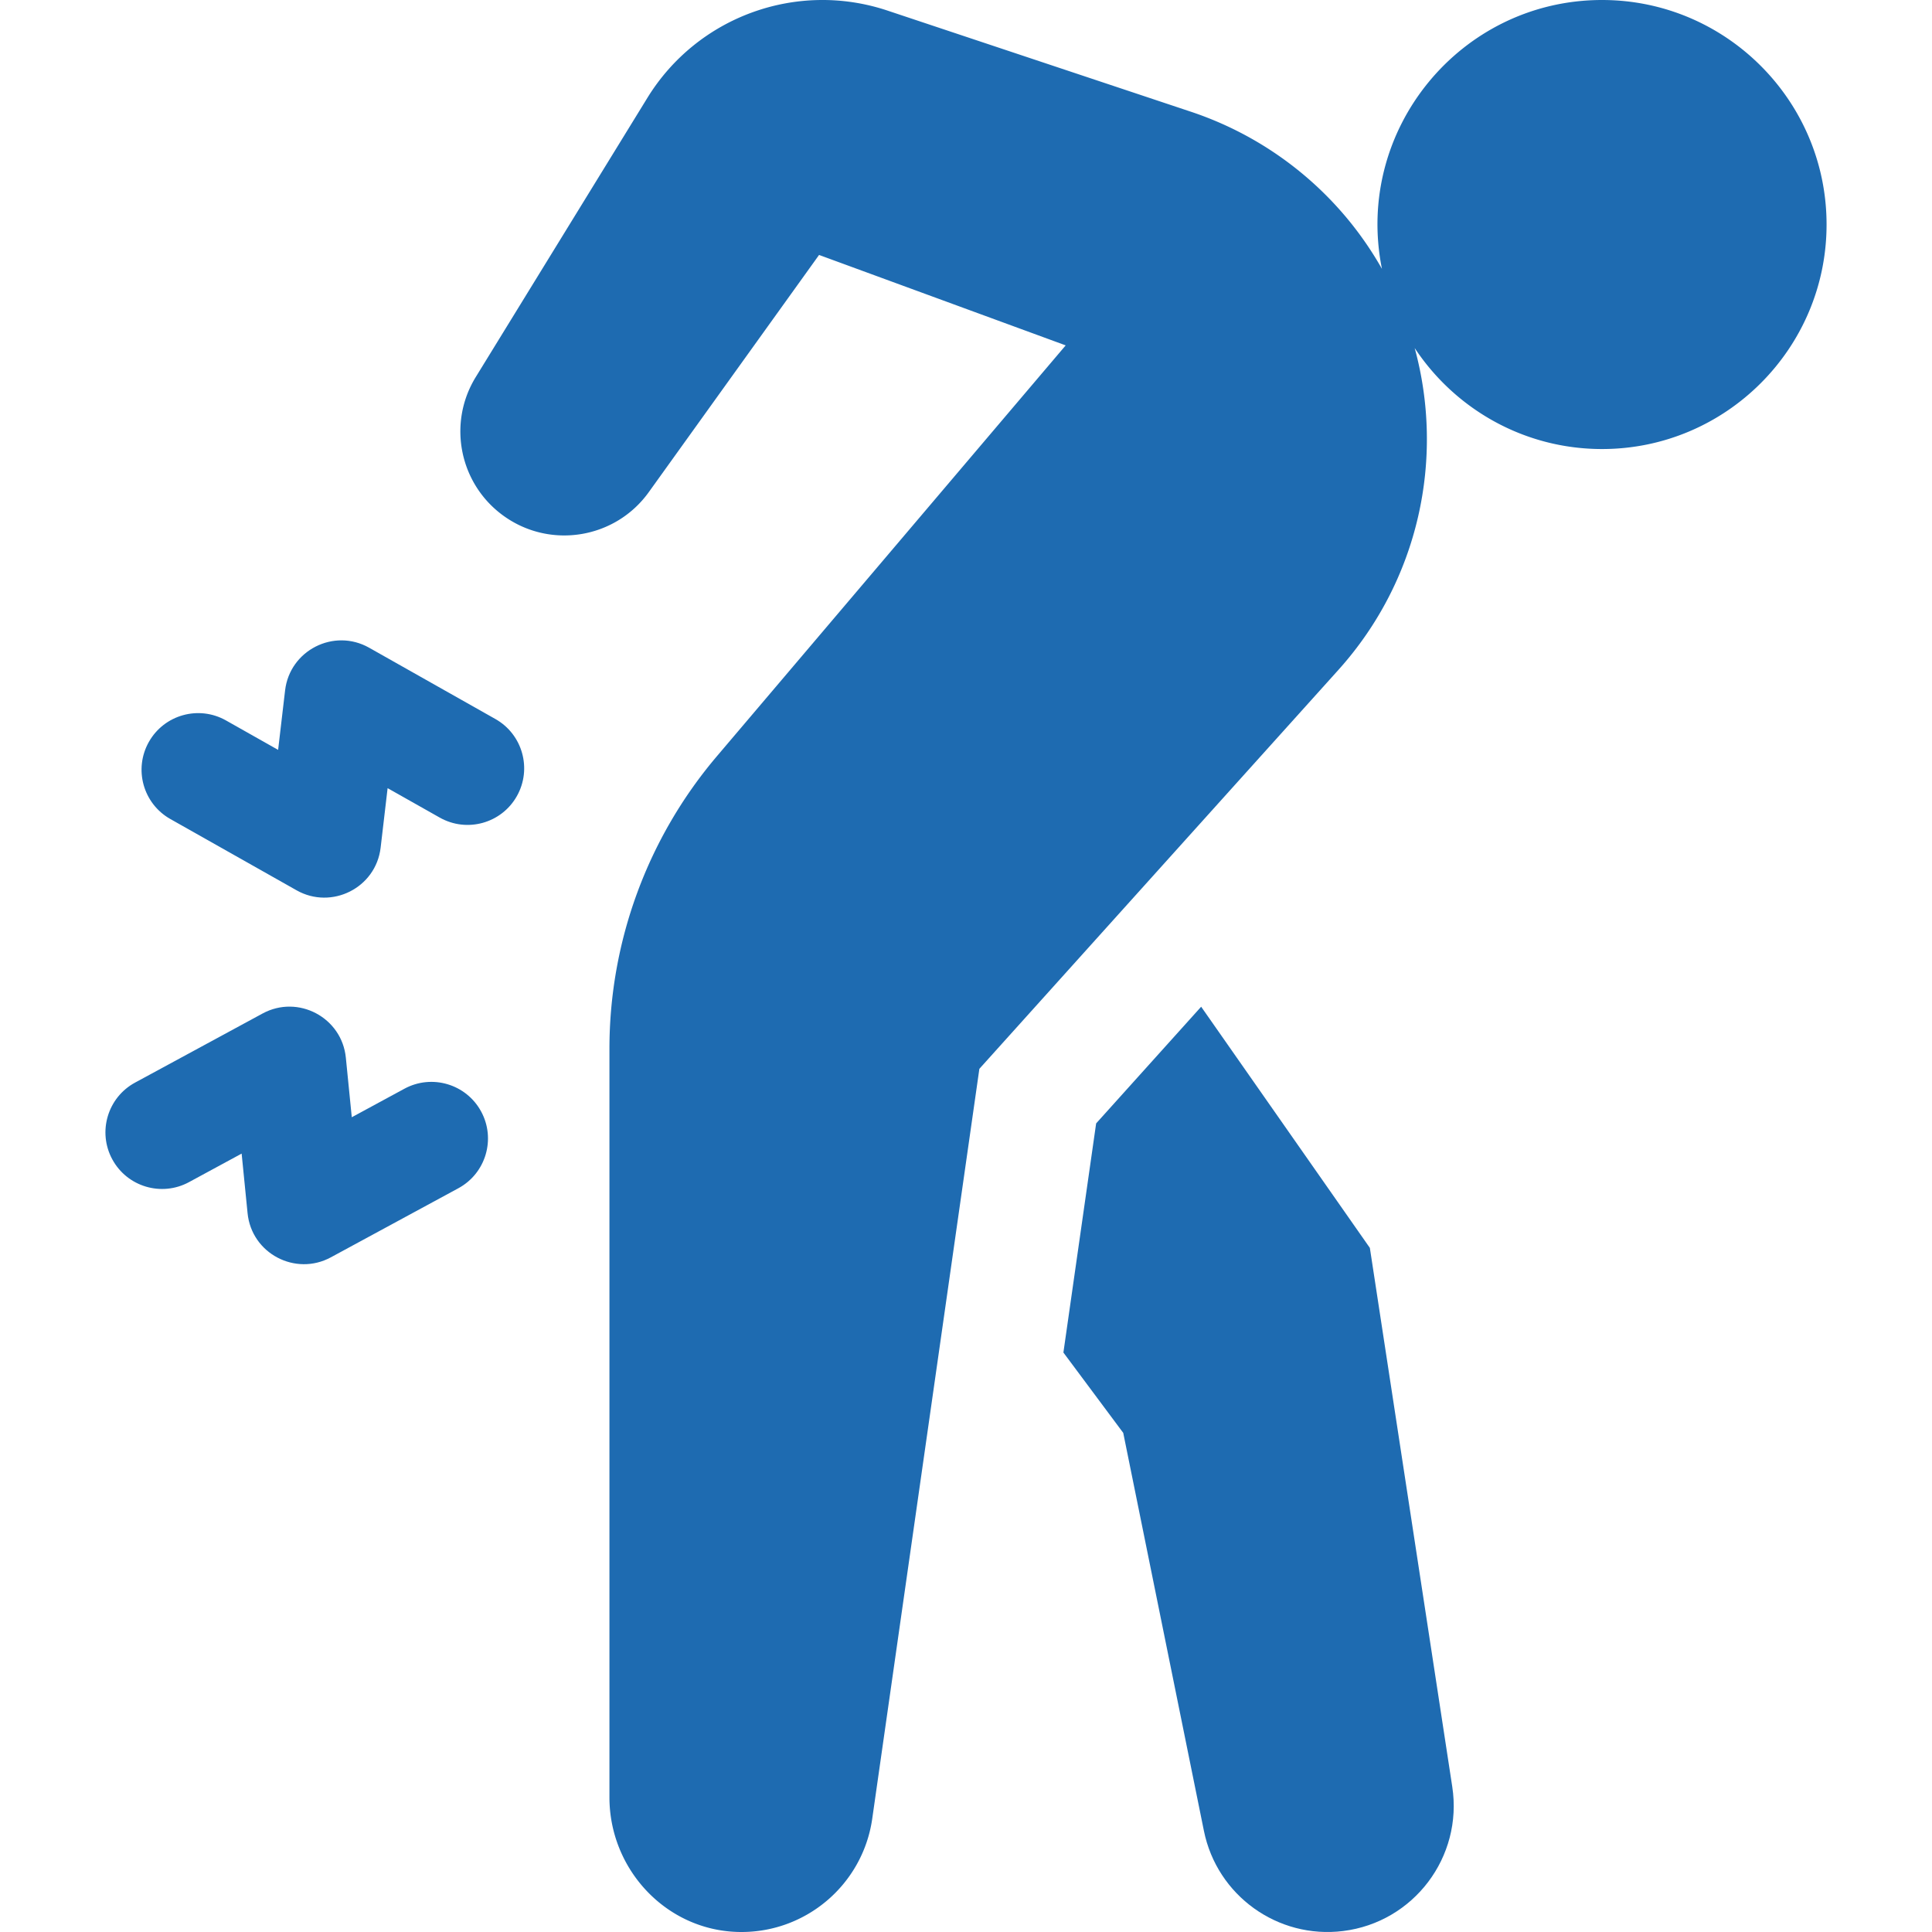
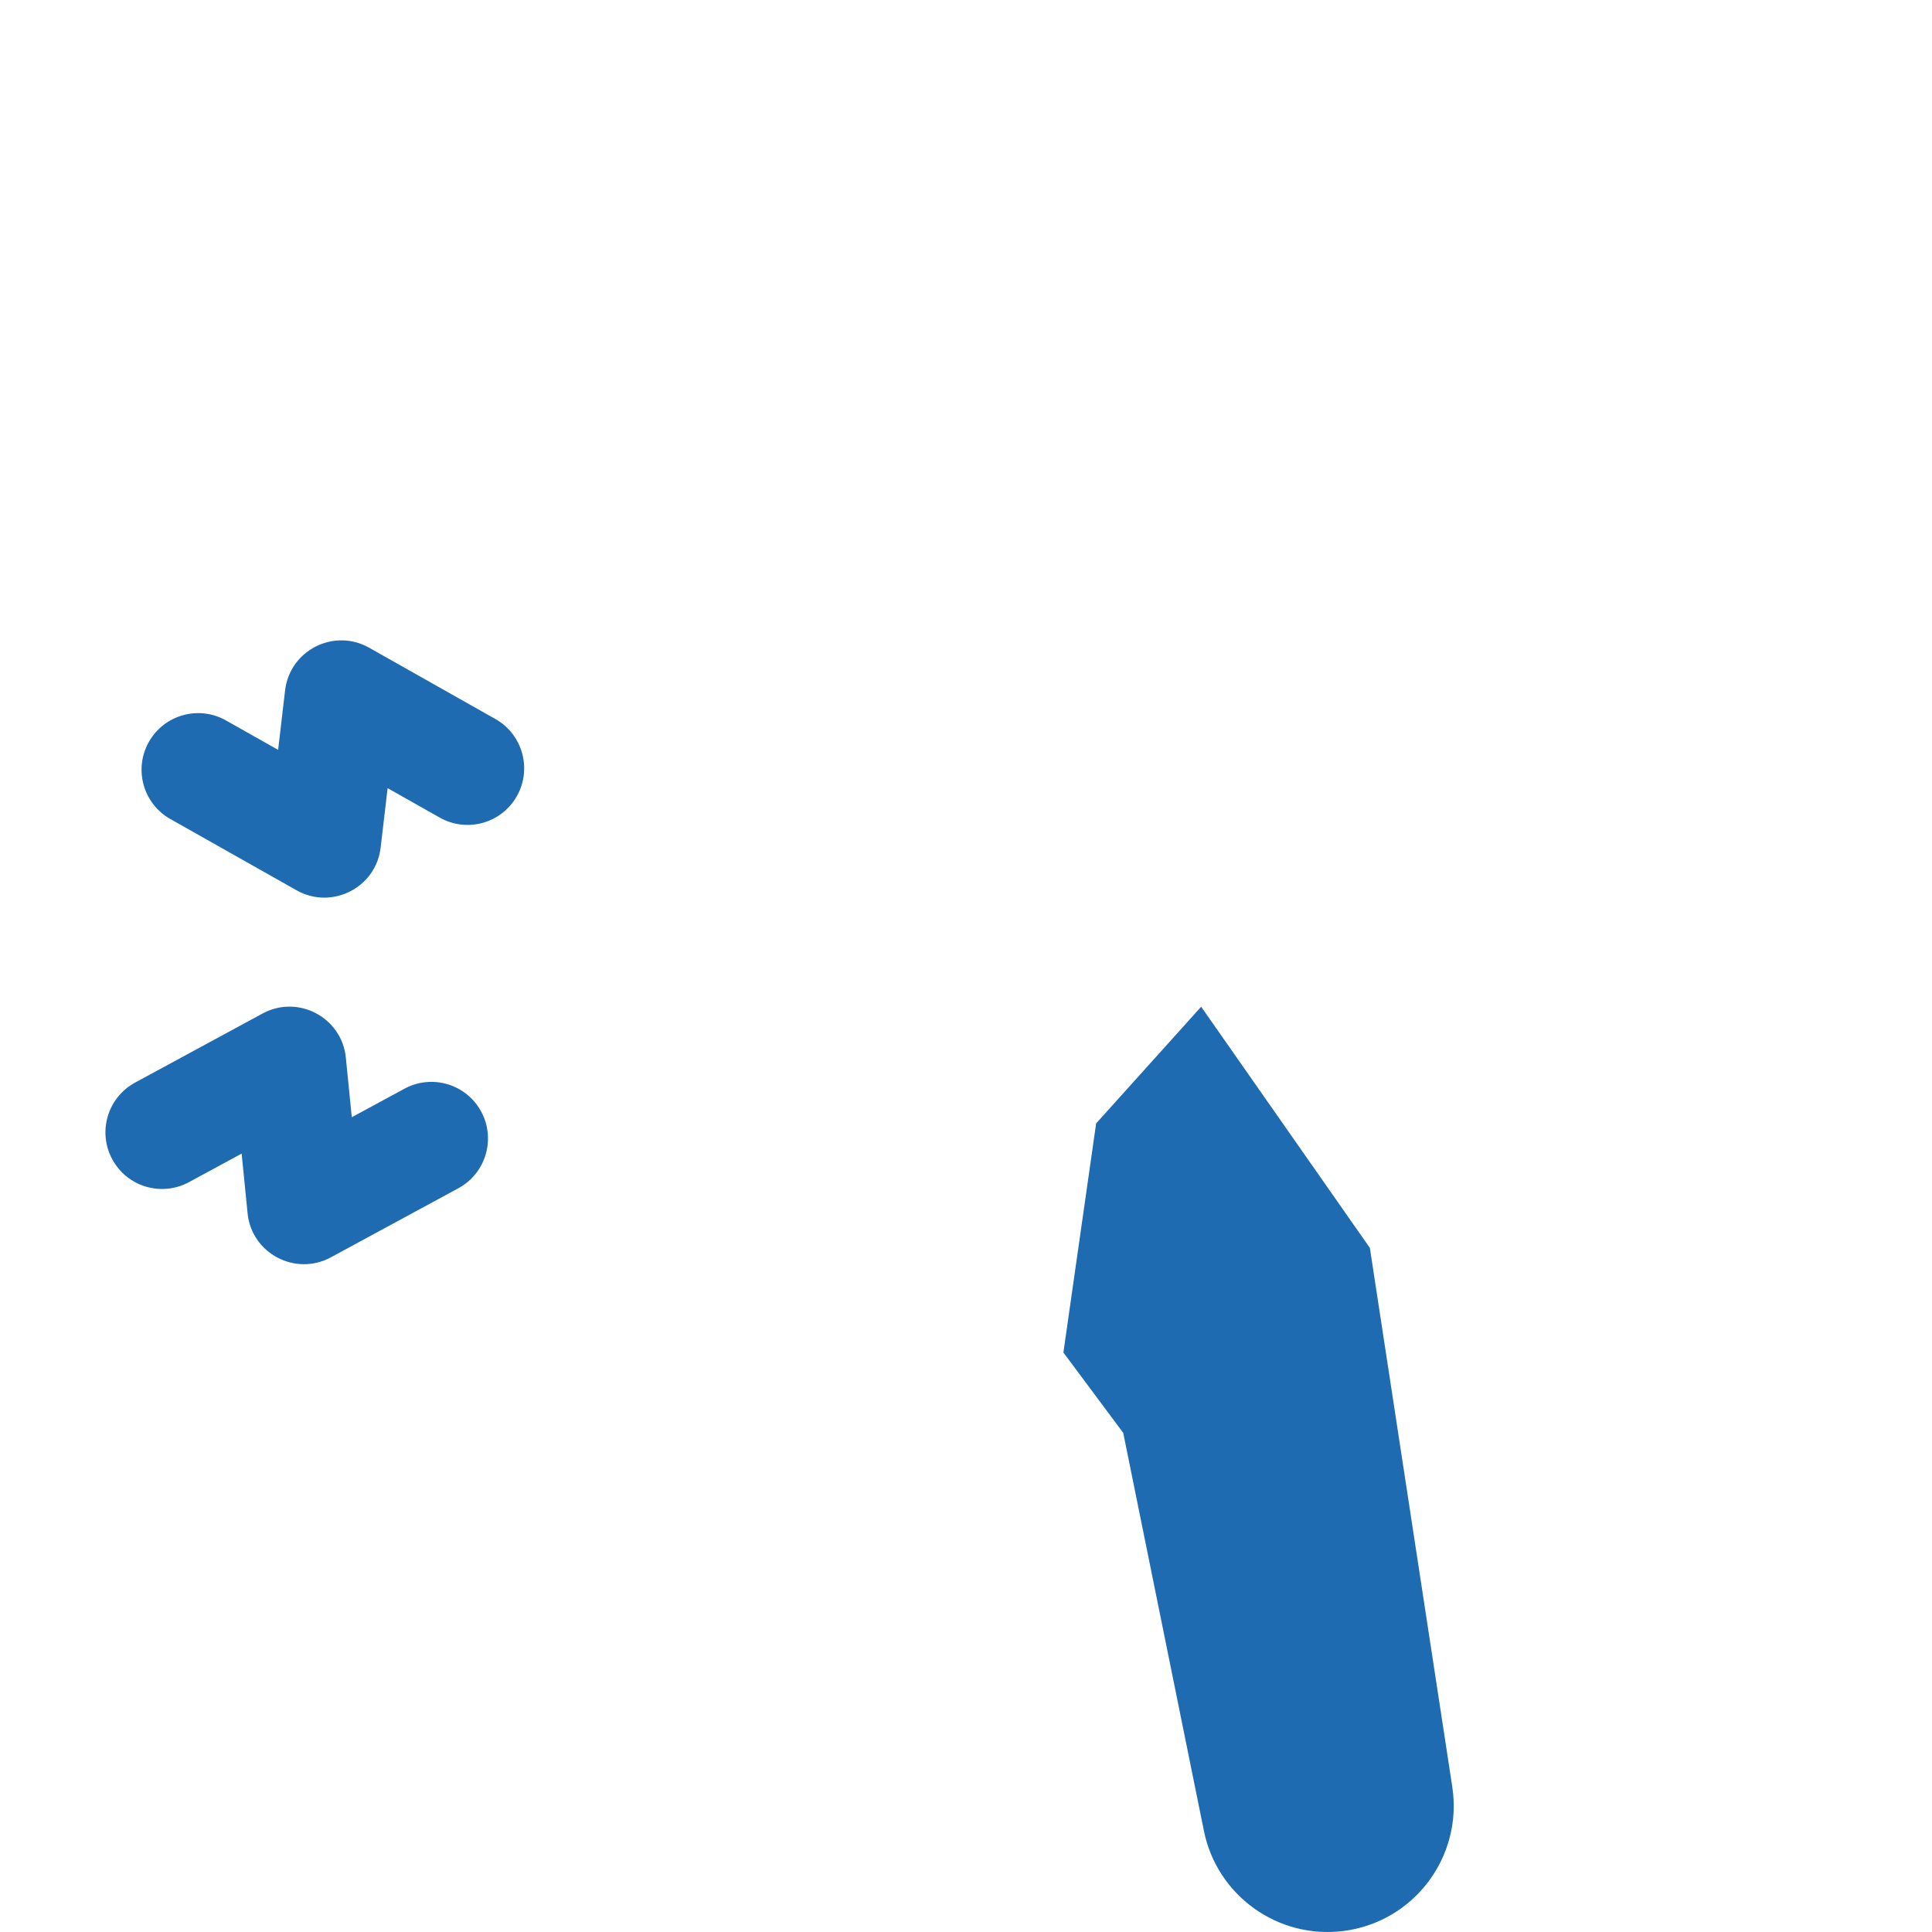
<svg xmlns="http://www.w3.org/2000/svg" version="1.1" width="60" height="60" x="0" y="0" viewBox="0 0 512 512" style="enable-background:new 0 0 512 512" xml:space="preserve" class="">
  <g>
-     <path d="M424.559 0c-37.483 0-65.742 34.411-58.329 71.253a91.644 91.644 0 0 0-8.118-12.01 91.444 91.444 0 0 0-42.49-29.628L235.179 2.801c-24.009-8.003-50.368 1.586-63.622 23.146l-45.473 73.969c-7.636 12.421-4.273 28.641 7.672 37.002 12.361 8.653 29.383 5.754 38.183-6.503l45.122-62.849 65.358 23.965L189.988 200.4a119.824 119.824 0 0 0-28.481 77.551v198.351c0 19 14.855 35.064 33.845 35.68 17.881.58 33.283-12.385 35.804-30.035l28.387-198.699 95.132-105.702c21.375-23.75 28.224-56.051 20.232-85.31C385.566 108.346 403.838 119 424.559 119c32.809 0 59.5-26.691 59.5-59.5S457.368 0 424.559 0z" fill="#1e6bb1" opacity="1" data-original="#000000" class="" />
    <path d="m363.028 330.708-44.709-63.916-27.831 30.923-8.675 60.719 15.856 21.293 21.383 105.481c3.472 17.128 19.55 28.691 36.892 26.534 18.687-2.324 31.769-19.616 28.922-38.231zM107.175 288.523l-13.95 7.558-1.572-15.788c-1.058-10.641-12.641-16.812-22.072-11.702l-33.783 18.307c-7.284 3.947-9.988 13.051-6.042 20.334 3.947 7.283 13.049 9.99 20.335 6.042l13.946-7.557 1.572 15.786c1.066 10.717 12.71 16.777 22.071 11.702l33.786-18.306c7.284-3.946 9.989-13.05 6.043-20.334-3.946-7.283-13.05-9.991-20.334-6.042zM131.286 190.547l-33.462-18.894c-9.325-5.267-21.026.681-22.273 11.315l-1.847 15.756-13.812-7.8c-7.213-4.073-16.362-1.529-20.438 5.685-4.073 7.213-1.528 16.364 5.686 20.437l33.459 18.895c9.247 5.224 21.019-.611 22.274-11.314l1.847-15.758 13.816 7.801c7.215 4.074 16.364 1.528 20.437-5.687 4.072-7.213 1.527-16.363-5.687-20.436z" fill="#1e6bb1" opacity="1" data-original="#000000" class="" />
  </g>
</svg>